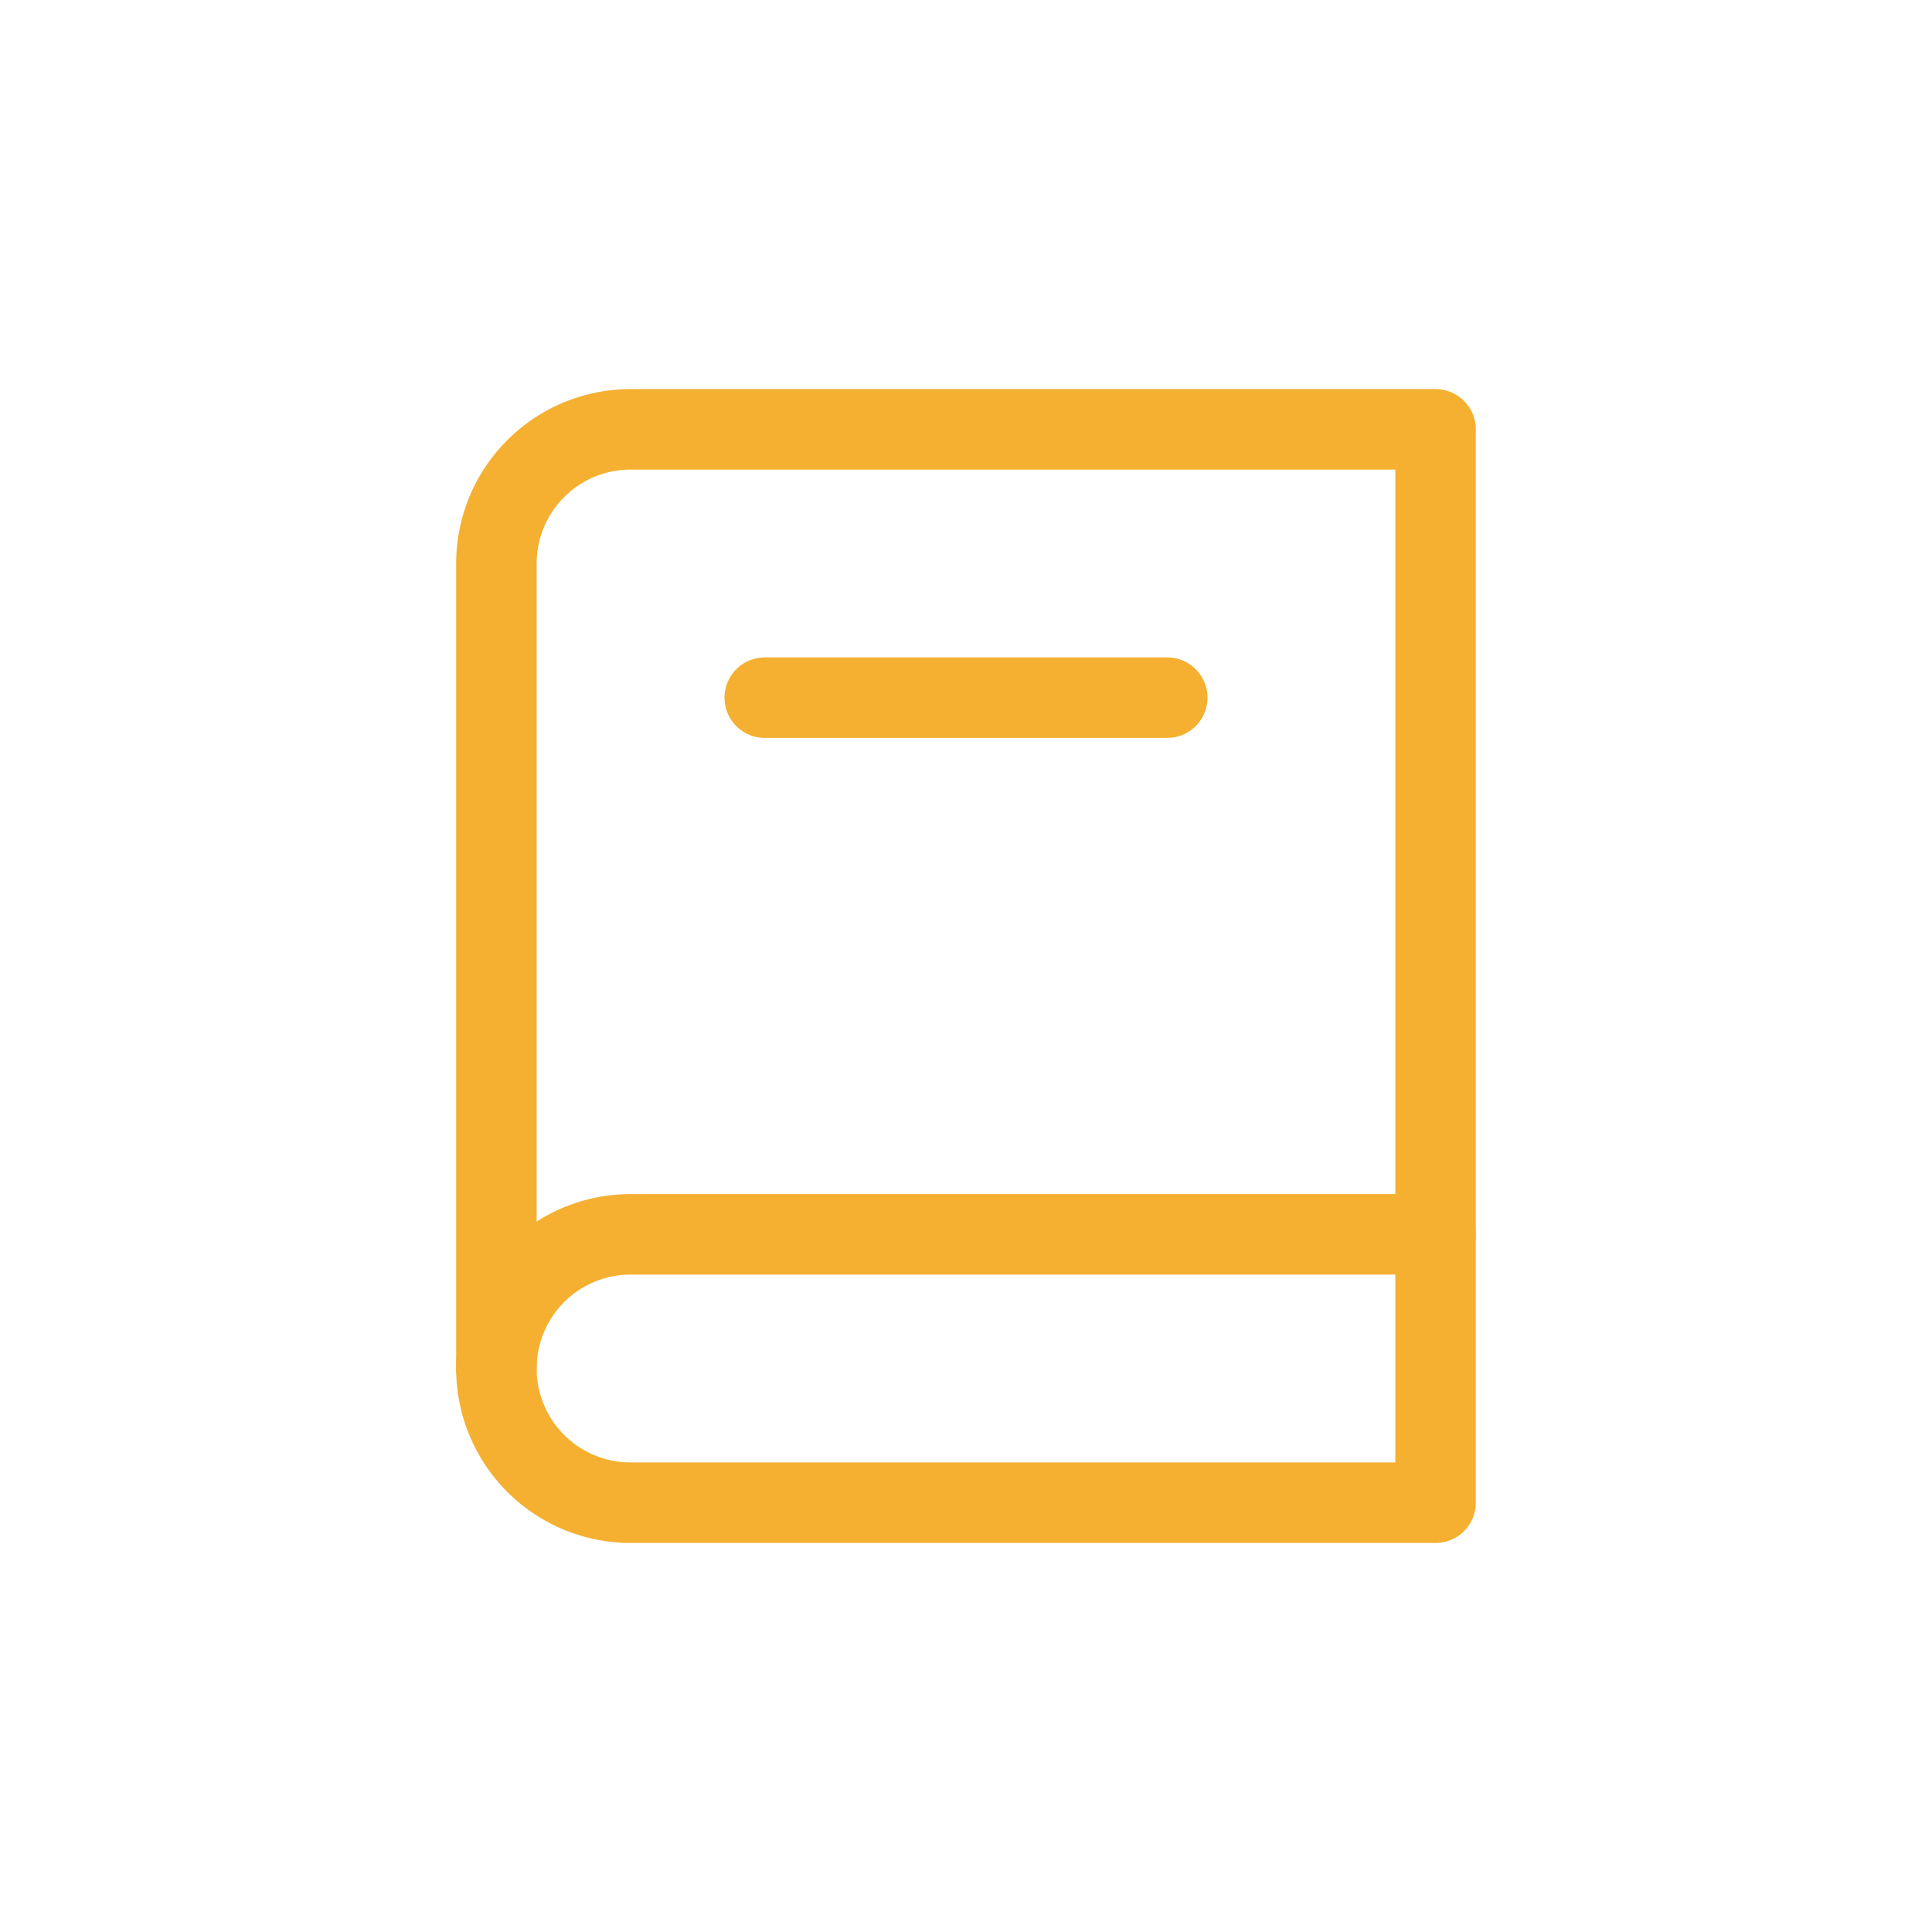
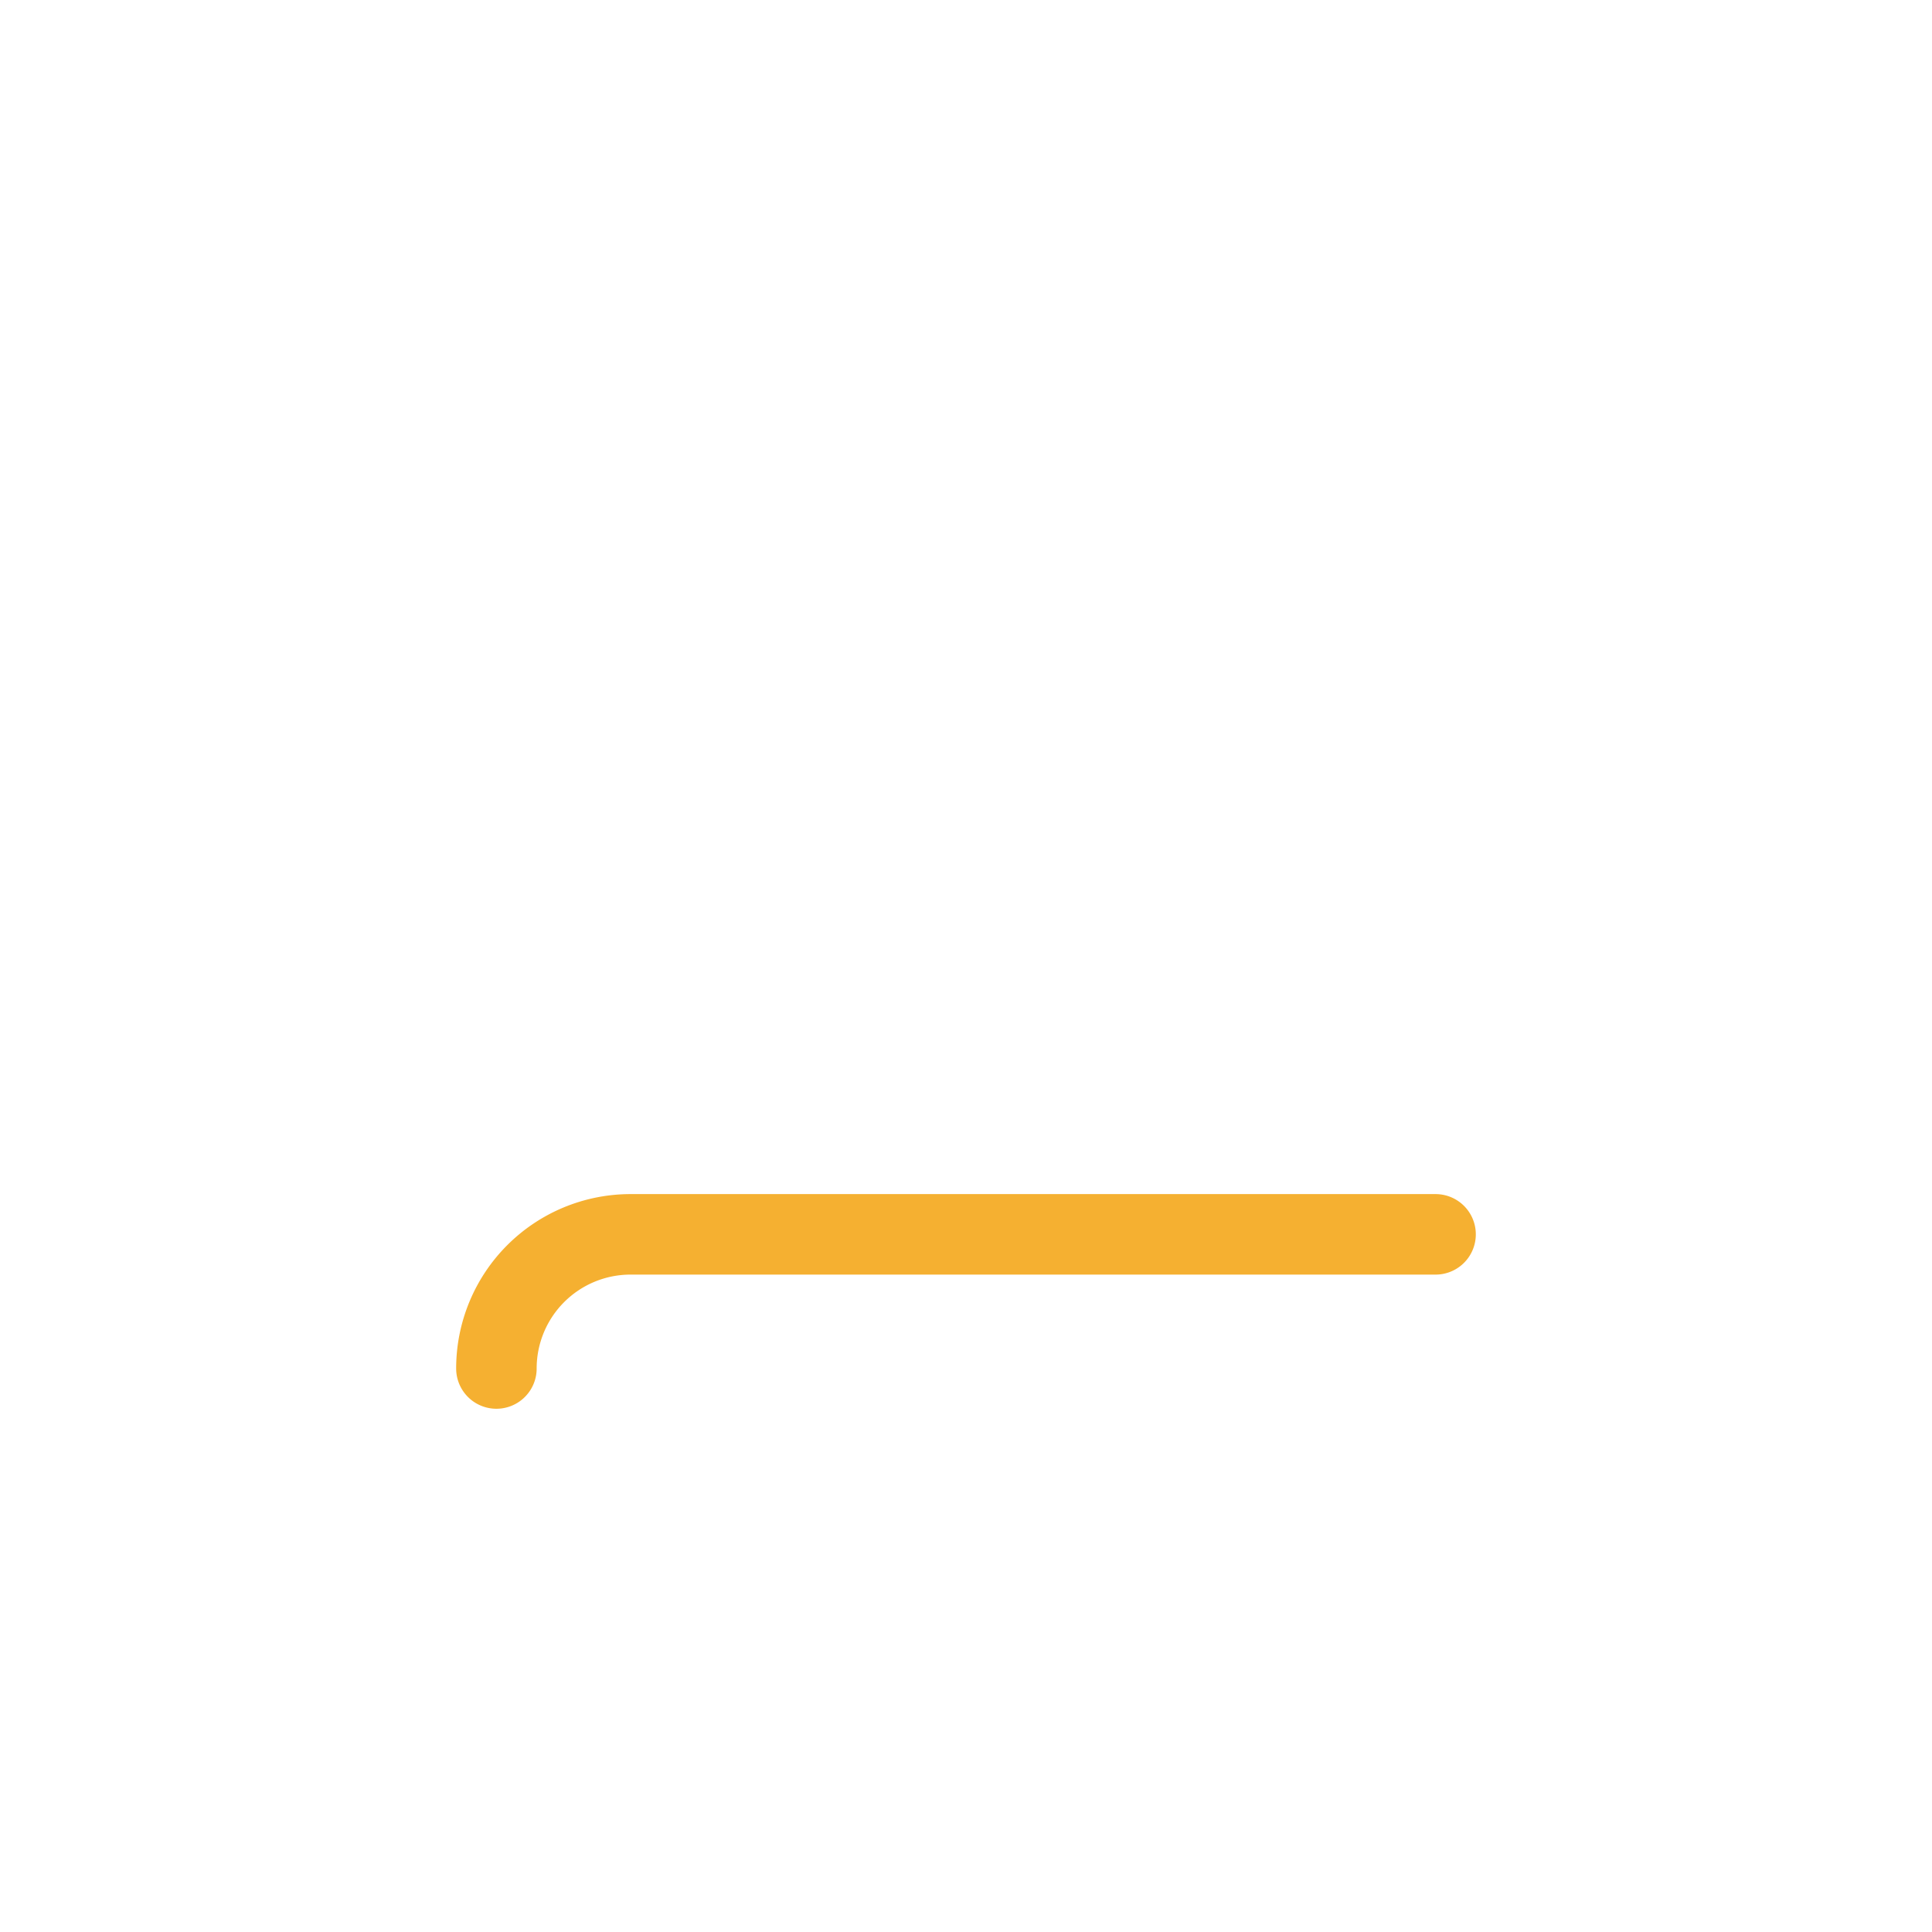
<svg xmlns="http://www.w3.org/2000/svg" width="48" height="48" viewBox="0 0 48 48">
  <g transform="translate(-240 -1283)">
-     <rect width="48" height="48" transform="translate(240 1283)" fill="none" />
    <g transform="translate(244 1287)">
-       <path d="M0,0H40V40H0Z" fill="none" />
-       <path d="M28.333,4V30.667h-20A3.333,3.333,0,0,1,5,27.333v-20A3.333,3.333,0,0,1,8.333,4Z" transform="translate(3.333 2.667)" fill="none" stroke="#f5b031" stroke-linecap="round" stroke-linejoin="round" stroke-width="2" />
      <path d="M28.333,16h-20A3.333,3.333,0,0,0,5,19.333" transform="translate(3.333 10.667)" fill="none" stroke="#f5b031" stroke-linecap="round" stroke-linejoin="round" stroke-width="2" />
-       <path d="M9,8H19" transform="translate(6 5.333)" fill="none" stroke="#f5b031" stroke-linecap="round" stroke-linejoin="round" stroke-width="2" />
    </g>
  </g>
</svg>